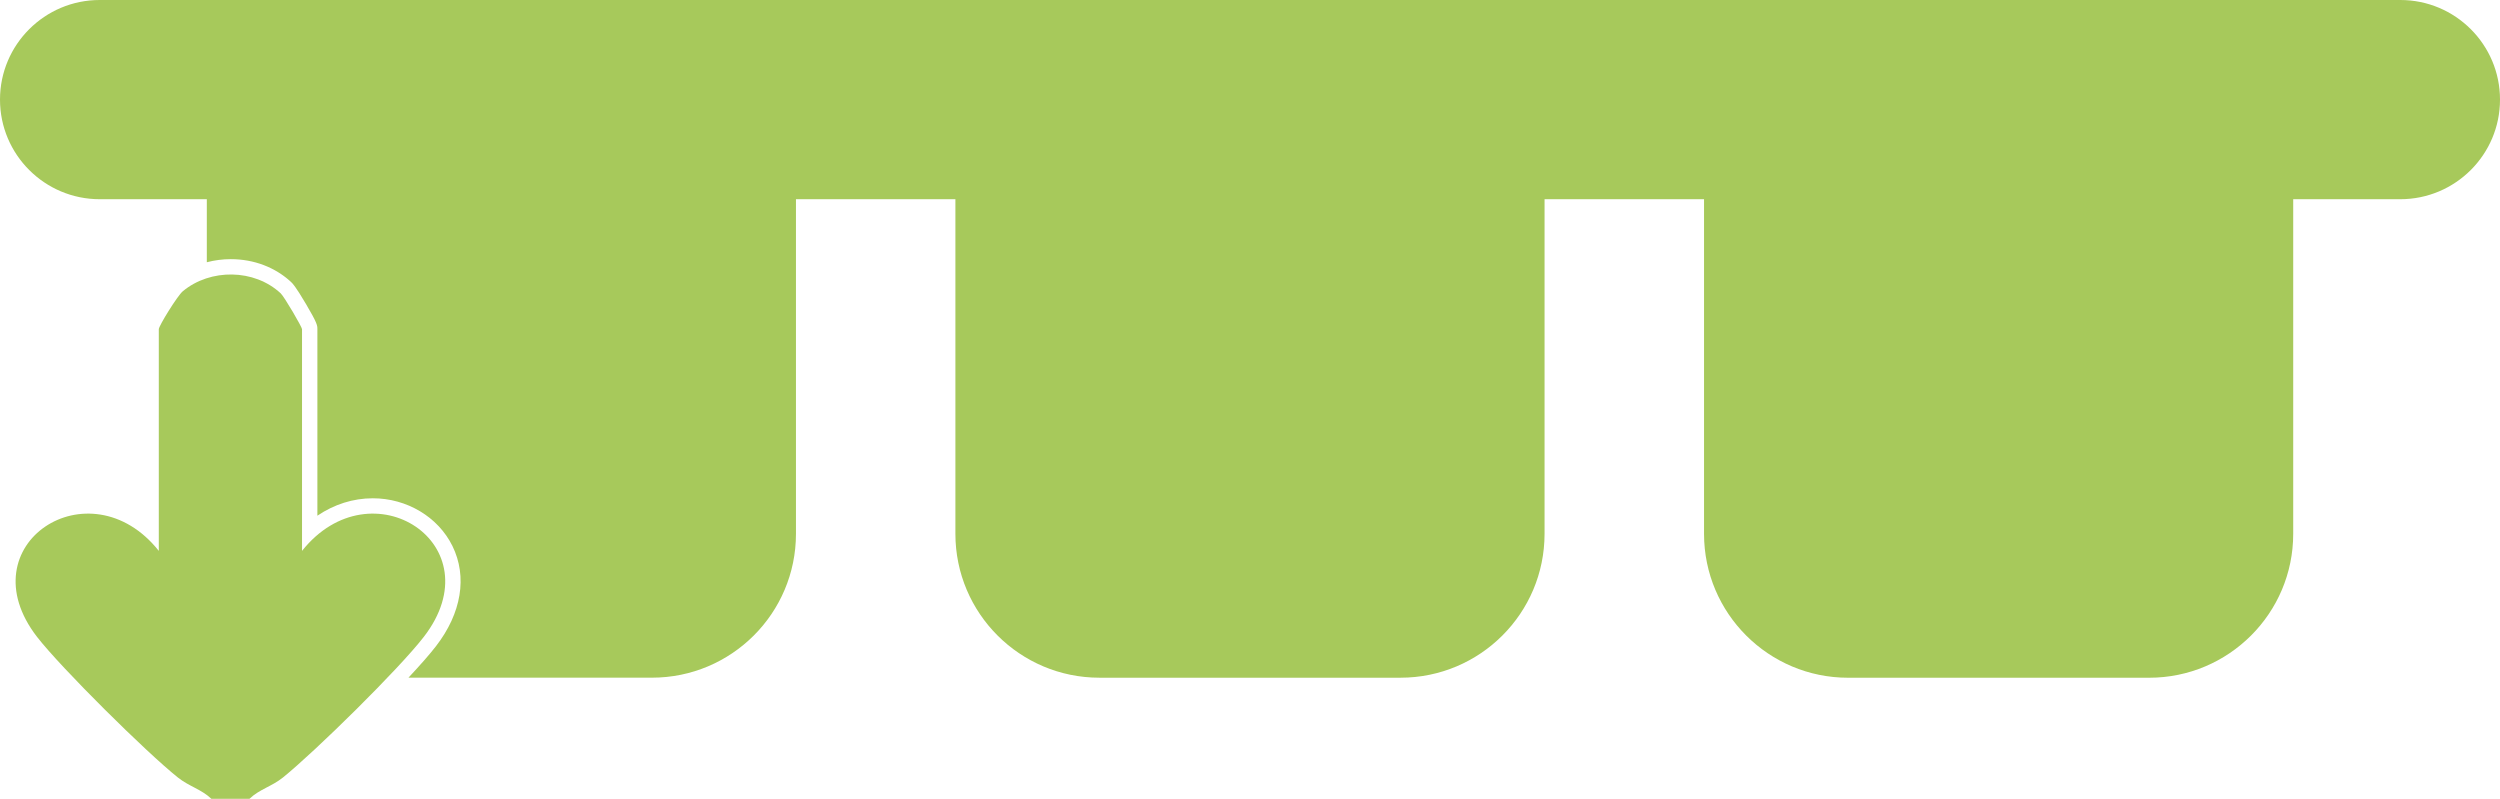
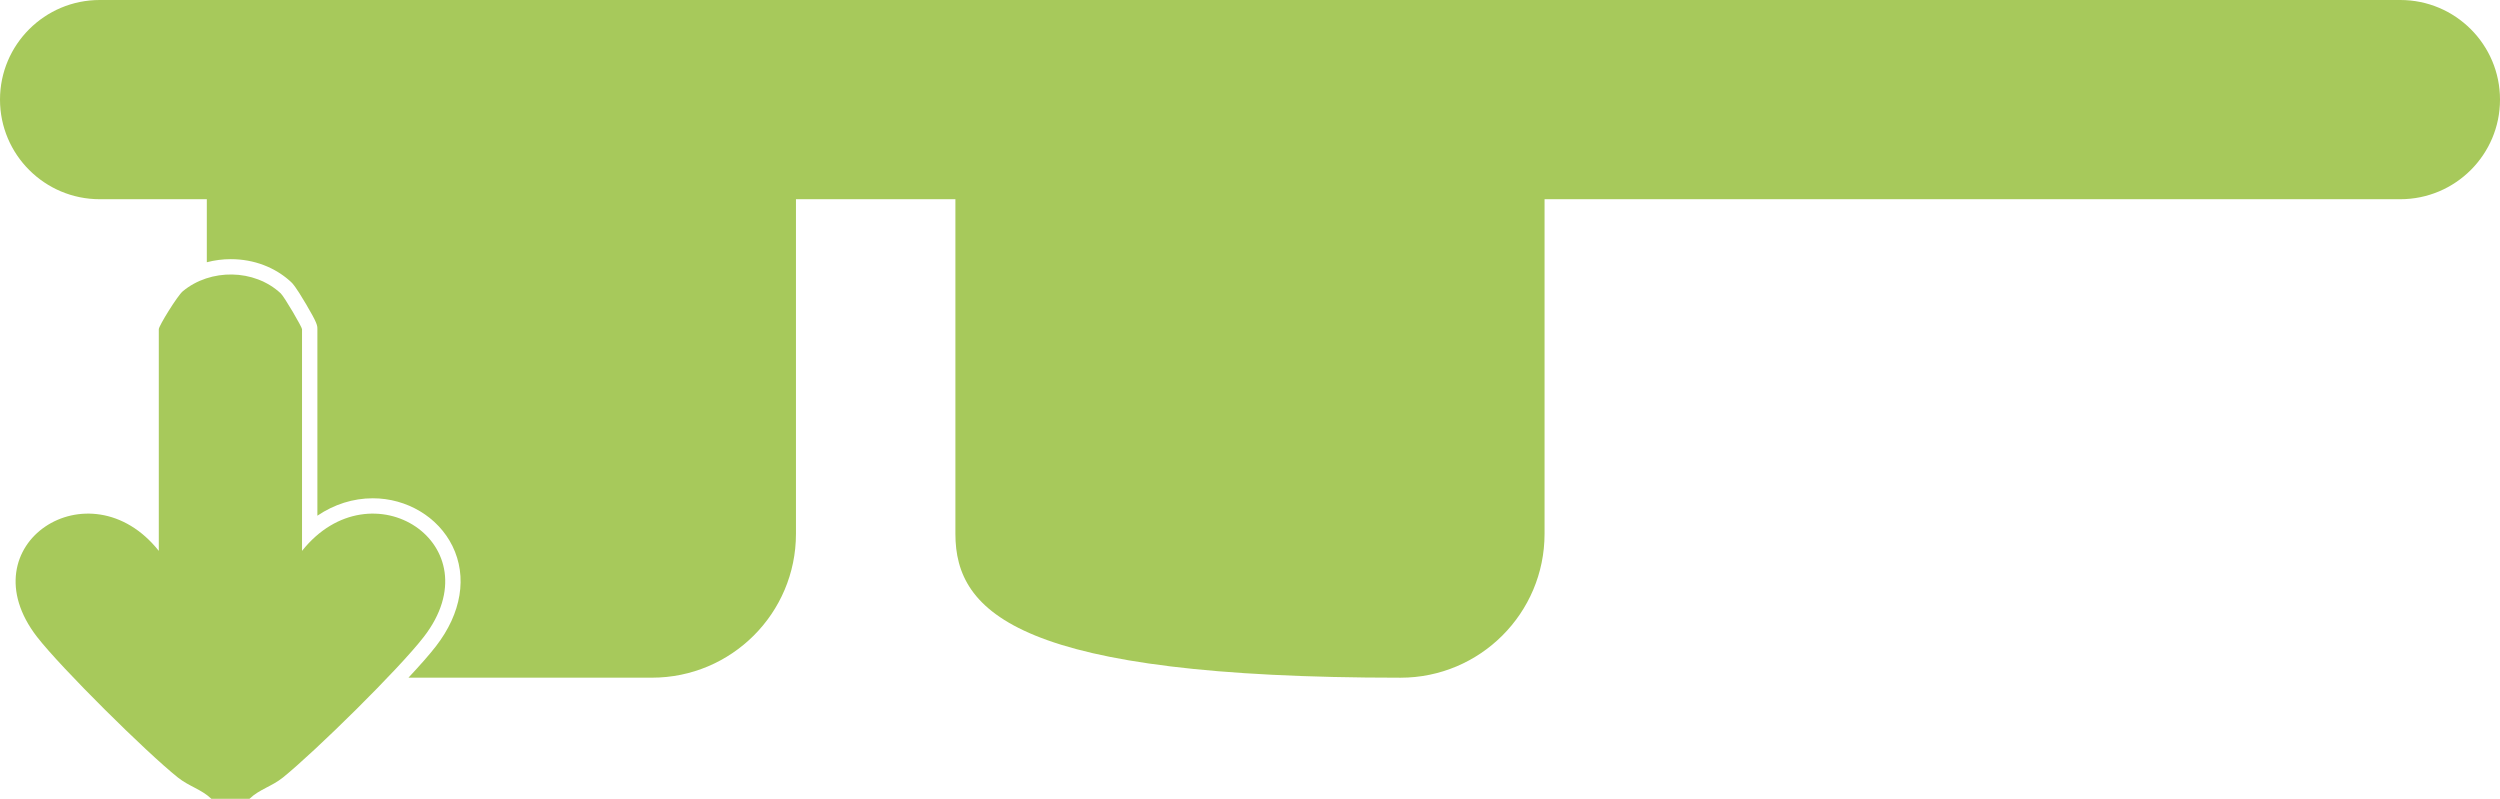
<svg xmlns="http://www.w3.org/2000/svg" width="169" height="54" viewBox="0 0 169 54" fill="none">
  <g clip-path="url(#clip0_792_118)">
    <path d="M6.741 0H162.261C165.982 0 169 3.017 169 6.733C169 10.45 165.979 13.467 162.259 13.467H6.741C3.021 13.467 0 10.45 0 6.733C0 3.017 3.021 0 6.741 0Z" fill="#A7C95B" />
-     <path d="M67.518 6.028H101.481C103.1 6.028 104.412 7.341 104.412 8.956V36.087C104.412 41.456 100.049 45.813 94.676 45.813H74.321C68.947 45.813 64.585 41.454 64.585 36.087V8.956C64.585 7.339 65.899 6.028 67.516 6.028H67.518Z" fill="#A7C95B" />
-     <path d="M118.363 6.028H151.849C153.599 6.028 155.021 7.447 155.021 9.197V36.089C155.021 41.458 150.657 45.815 145.284 45.815H124.93C119.555 45.815 115.193 41.456 115.193 36.089V9.195C115.193 7.447 116.613 6.026 118.365 6.026L118.363 6.028Z" fill="#A7C95B" />
+     <path d="M67.518 6.028H101.481C103.1 6.028 104.412 7.341 104.412 8.956V36.087C104.412 41.456 100.049 45.813 94.676 45.813C68.947 45.813 64.585 41.454 64.585 36.087V8.956C64.585 7.339 65.899 6.028 67.516 6.028H67.518Z" fill="#A7C95B" />
    <path d="M52.544 6.028H15.246C14.546 6.028 13.981 6.594 13.981 7.291V17.728C14.502 17.591 15.046 17.519 15.603 17.519C17.158 17.519 18.605 18.068 19.68 19.068C19.773 19.155 19.968 19.337 20.683 20.549C21.455 21.859 21.455 21.998 21.455 22.251V34.861C22.593 34.092 23.871 33.684 25.202 33.684C27.508 33.684 29.622 34.951 30.585 36.91C31.604 38.982 31.2 41.45 29.472 43.683C29.053 44.227 28.397 44.971 27.612 45.811H44.071C49.447 45.811 53.807 41.456 53.807 36.085V7.291C53.807 6.592 53.24 6.028 52.542 6.028H52.544Z" fill="#A7C95B" />
    <path d="M14.289 54C13.614 53.355 12.788 53.166 12.022 52.557C9.892 50.858 4.142 45.166 2.502 43.051C-2.317 36.815 6.056 31.353 10.735 37.24V22.251C10.735 22.031 12.003 19.978 12.36 19.686C14.222 18.143 17.187 18.17 18.972 19.827C19.221 20.059 20.417 22.112 20.417 22.251V37.24C25.102 31.353 33.469 36.815 28.65 43.051C26.969 45.23 21.324 50.782 19.13 52.557C18.368 53.17 17.538 53.351 16.863 54H14.283H14.287H14.289Z" fill="#A7C95B" />
  </g>
  <defs>
    <clipPath id="clip0_792_118">
      <rect width="169" height="54" fill="white" />
    </clipPath>
  </defs>
</svg>